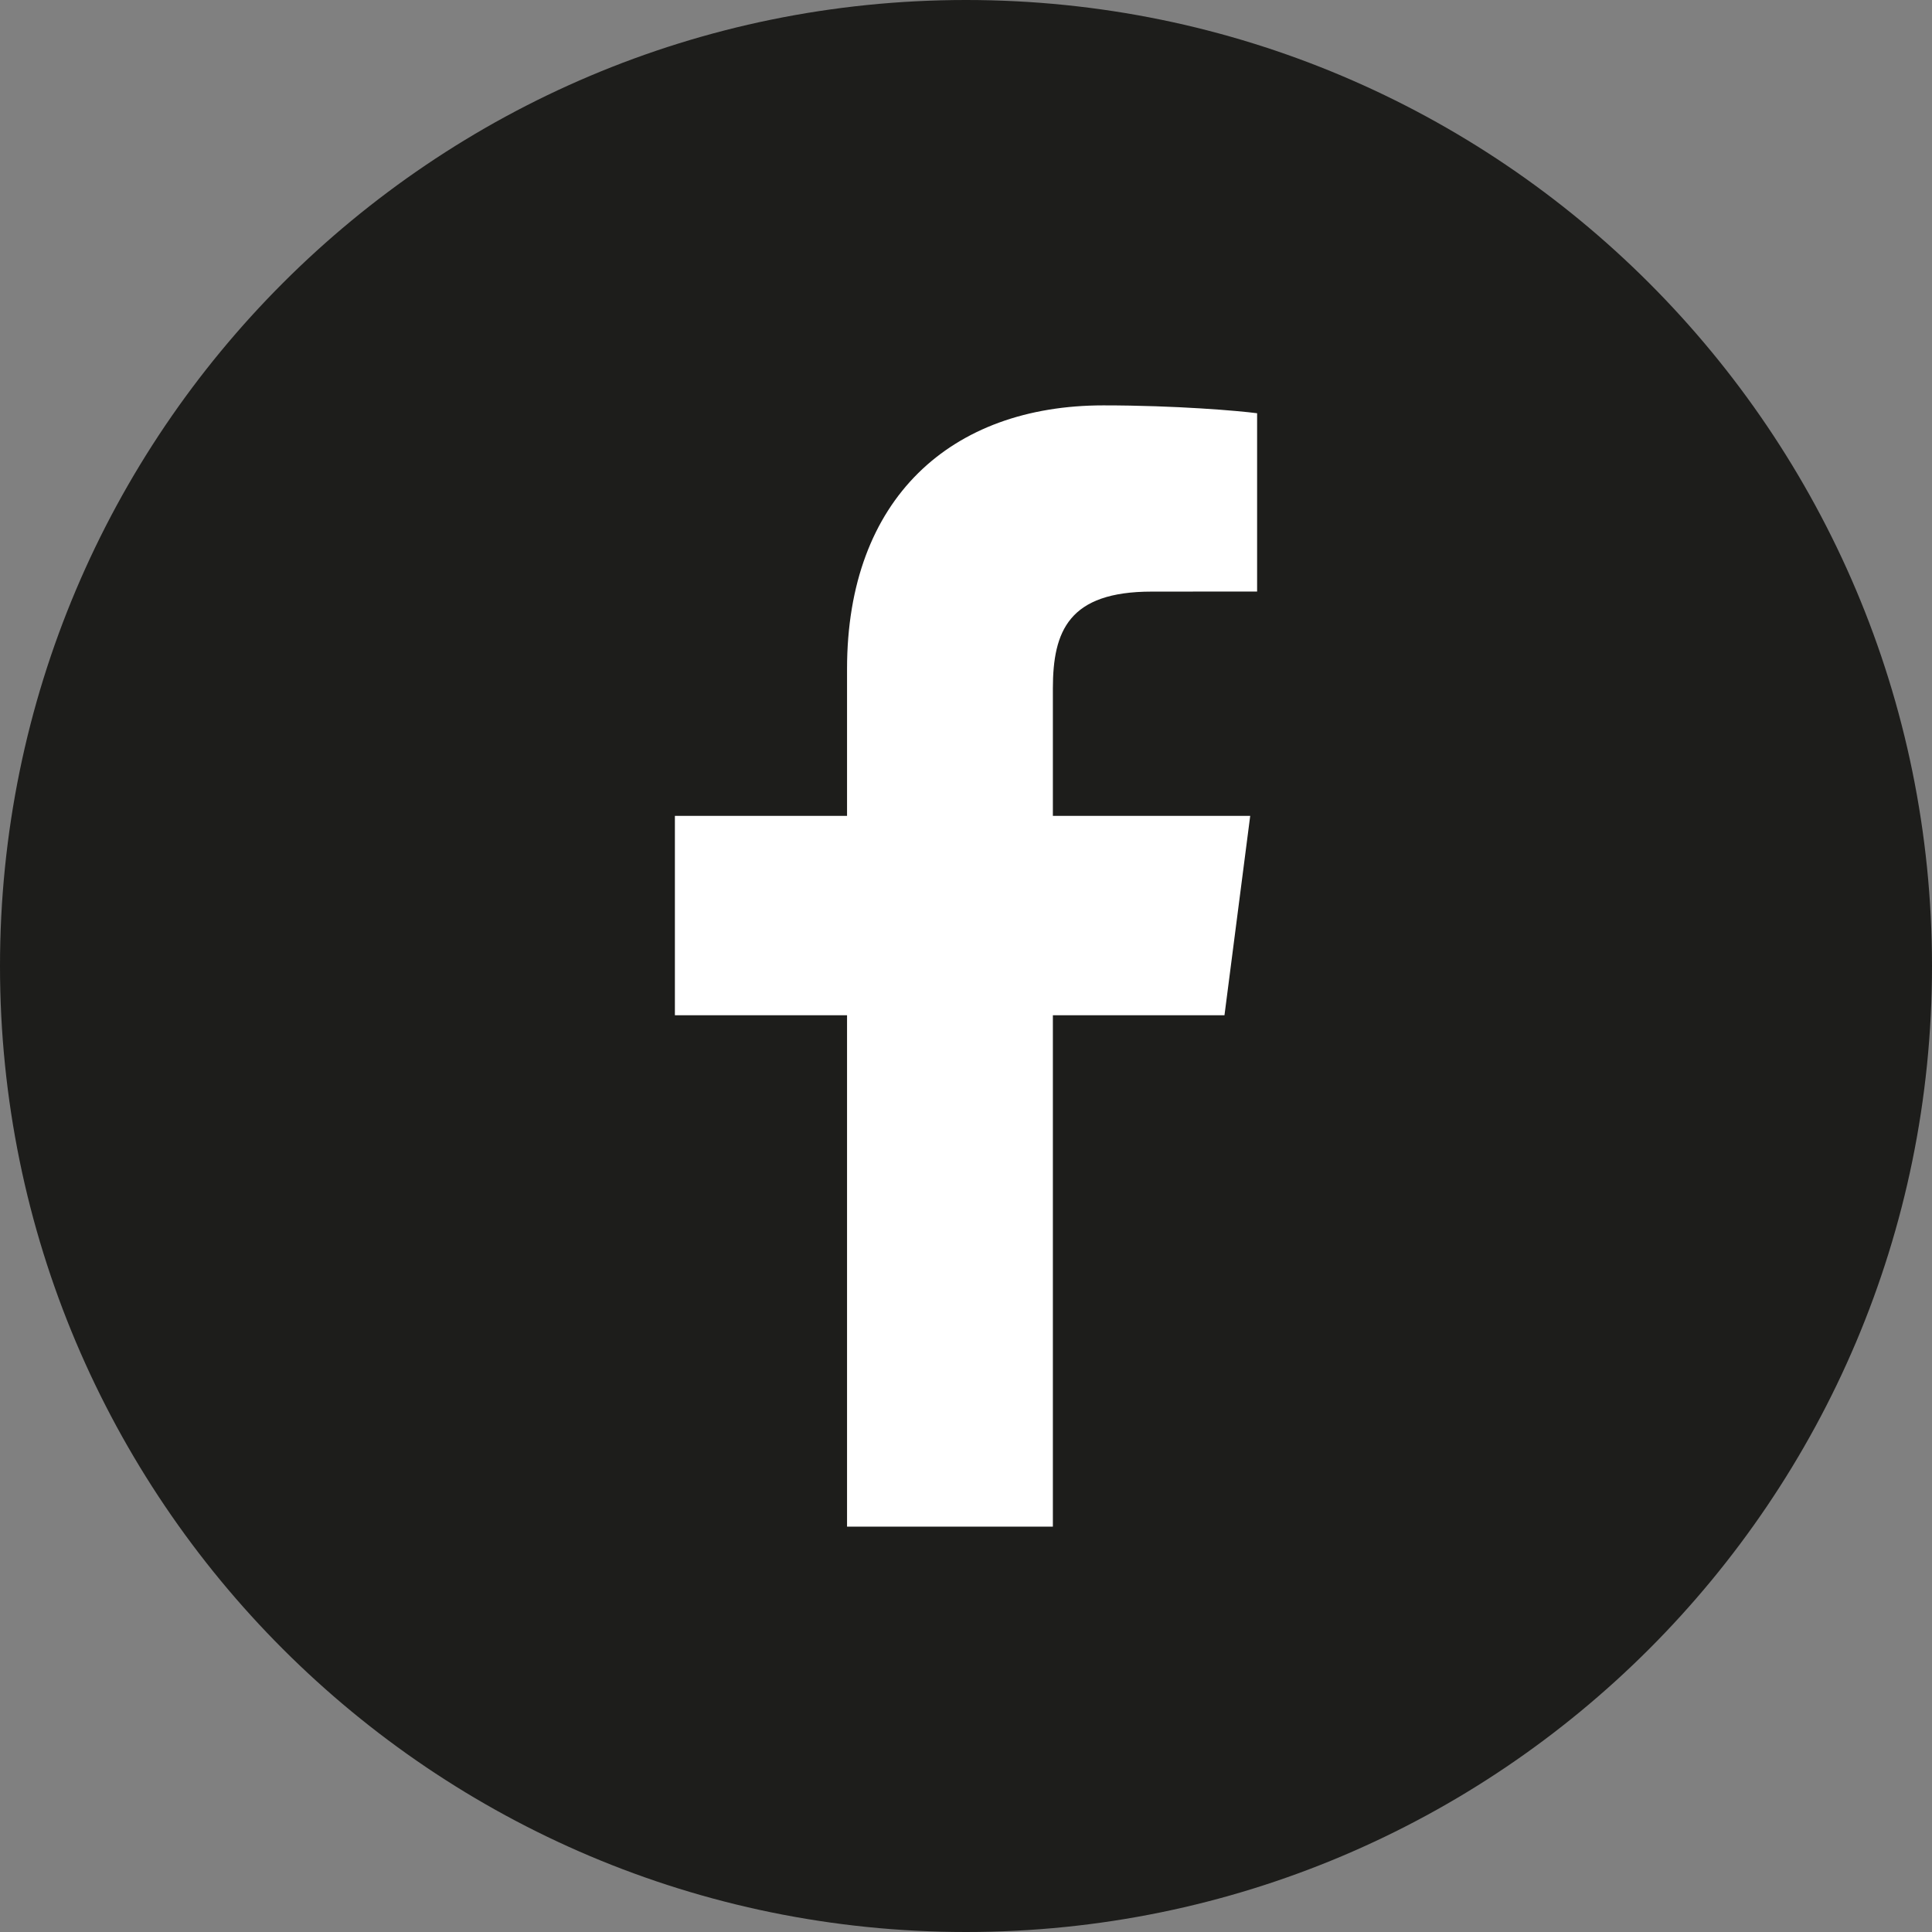
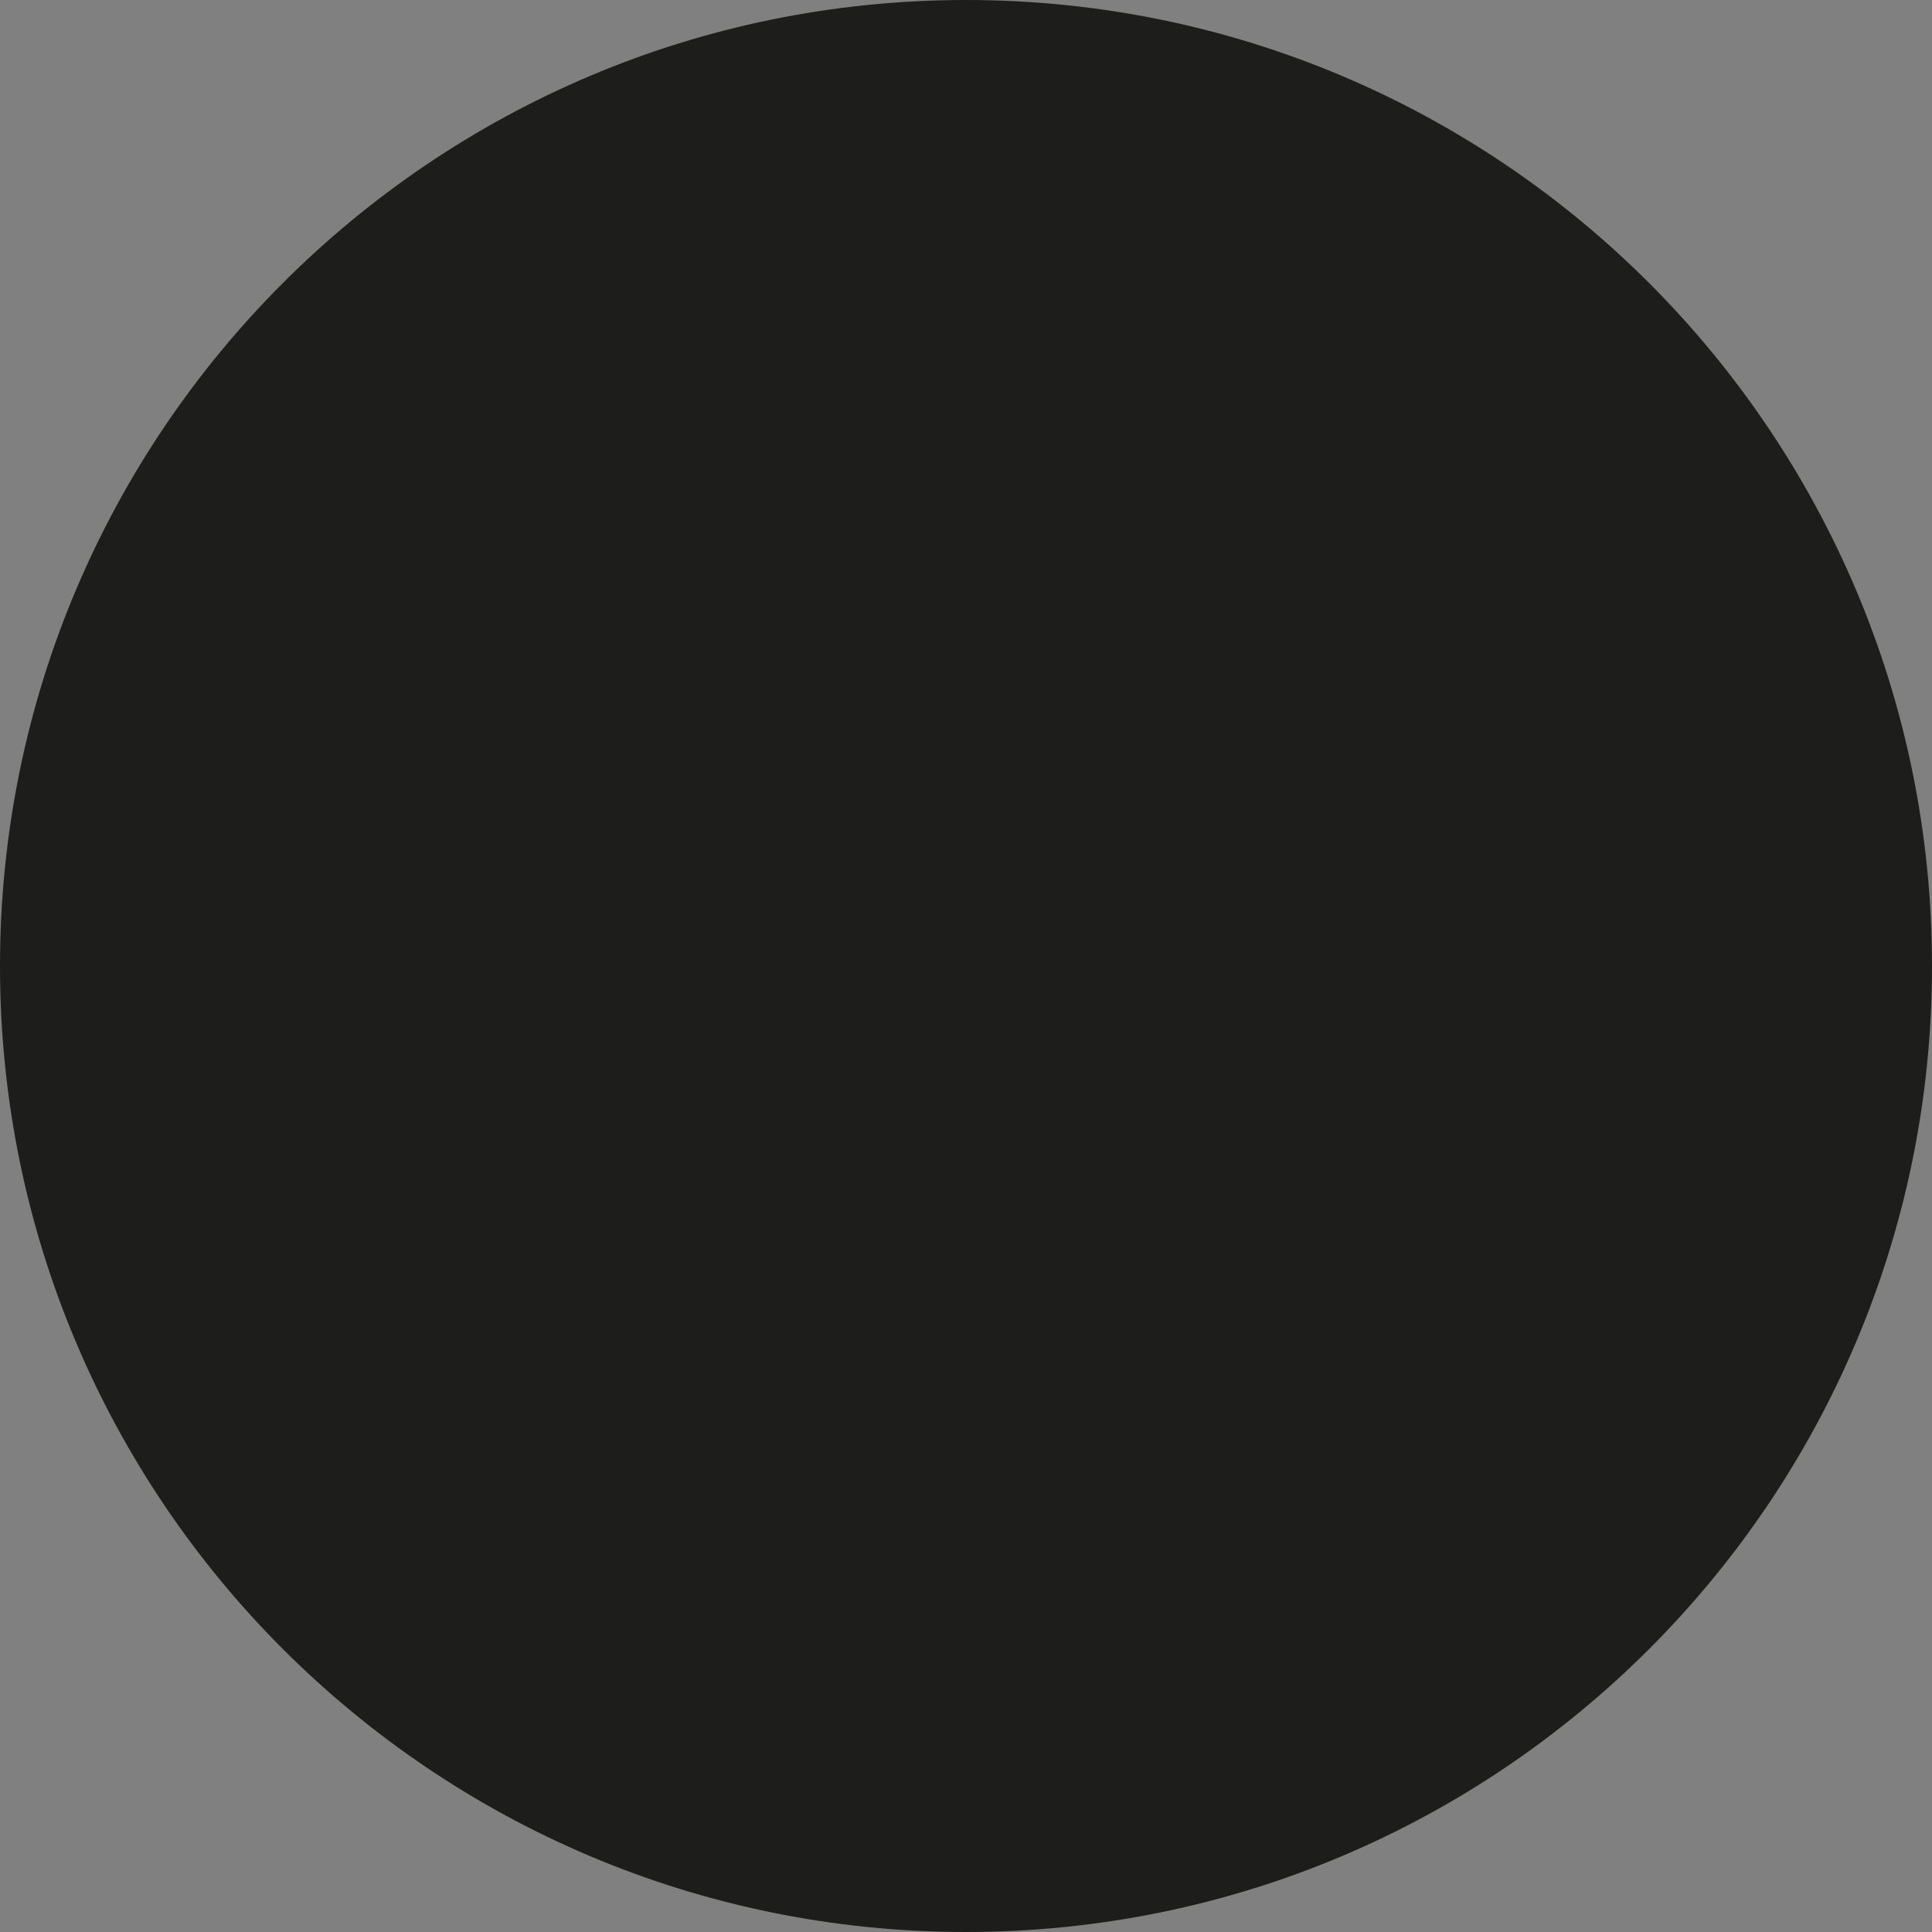
<svg xmlns="http://www.w3.org/2000/svg" width="28" height="28" viewBox="0 0 28 28" fill="none">
  <rect x="0" y="0" width="28" height="28" fill="#808080" stroke="none" />
  <path d="M0 14.001C0 6.269 6.268 0 14 0C21.732 0 28 6.269 28 14.001C28 21.733 21.732 28 14 28C6.268 28 0 21.733 0 14.001Z" fill="#1D1D1B" />
-   <path d="M15.259 22.125V14.714H17.746L18.119 11.824H15.259V9.98C15.259 9.144 15.49 8.574 16.691 8.574L18.219 8.573V5.989C17.955 5.954 17.047 5.875 15.991 5.875C13.786 5.875 12.276 7.222 12.276 9.694V11.824H9.781V14.714H12.276V22.125H15.259Z" fill="white" />
</svg>